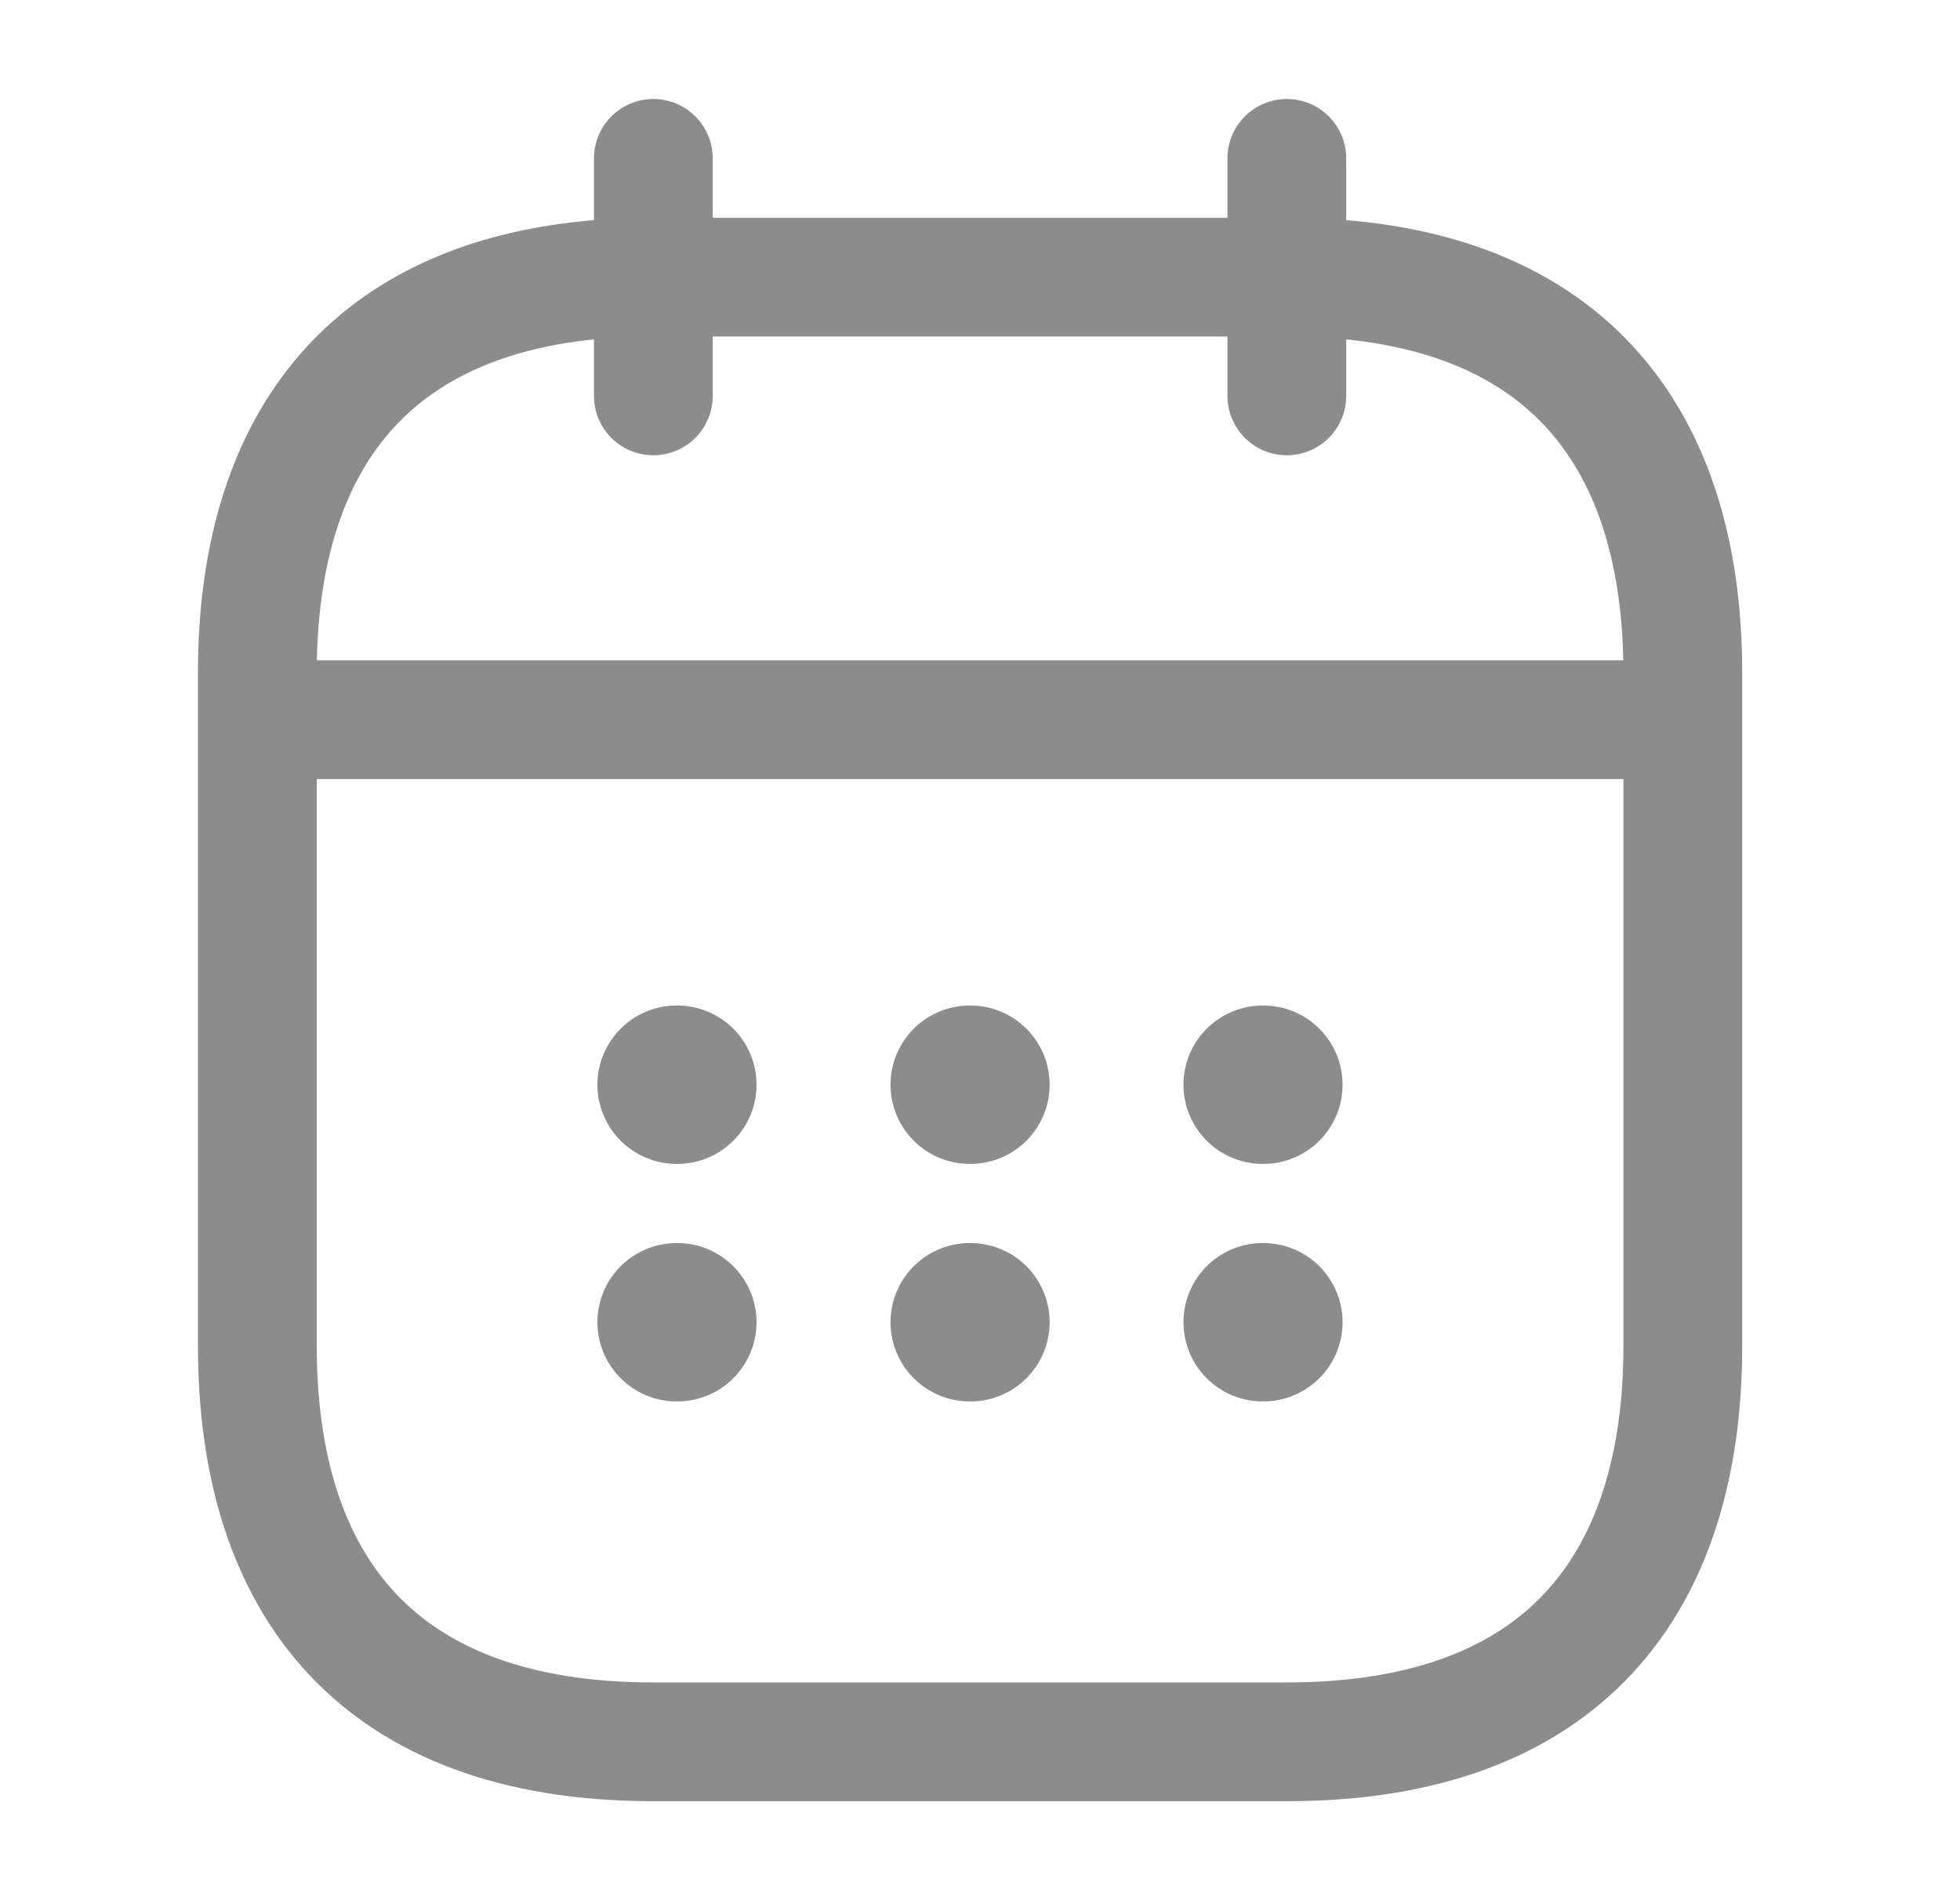
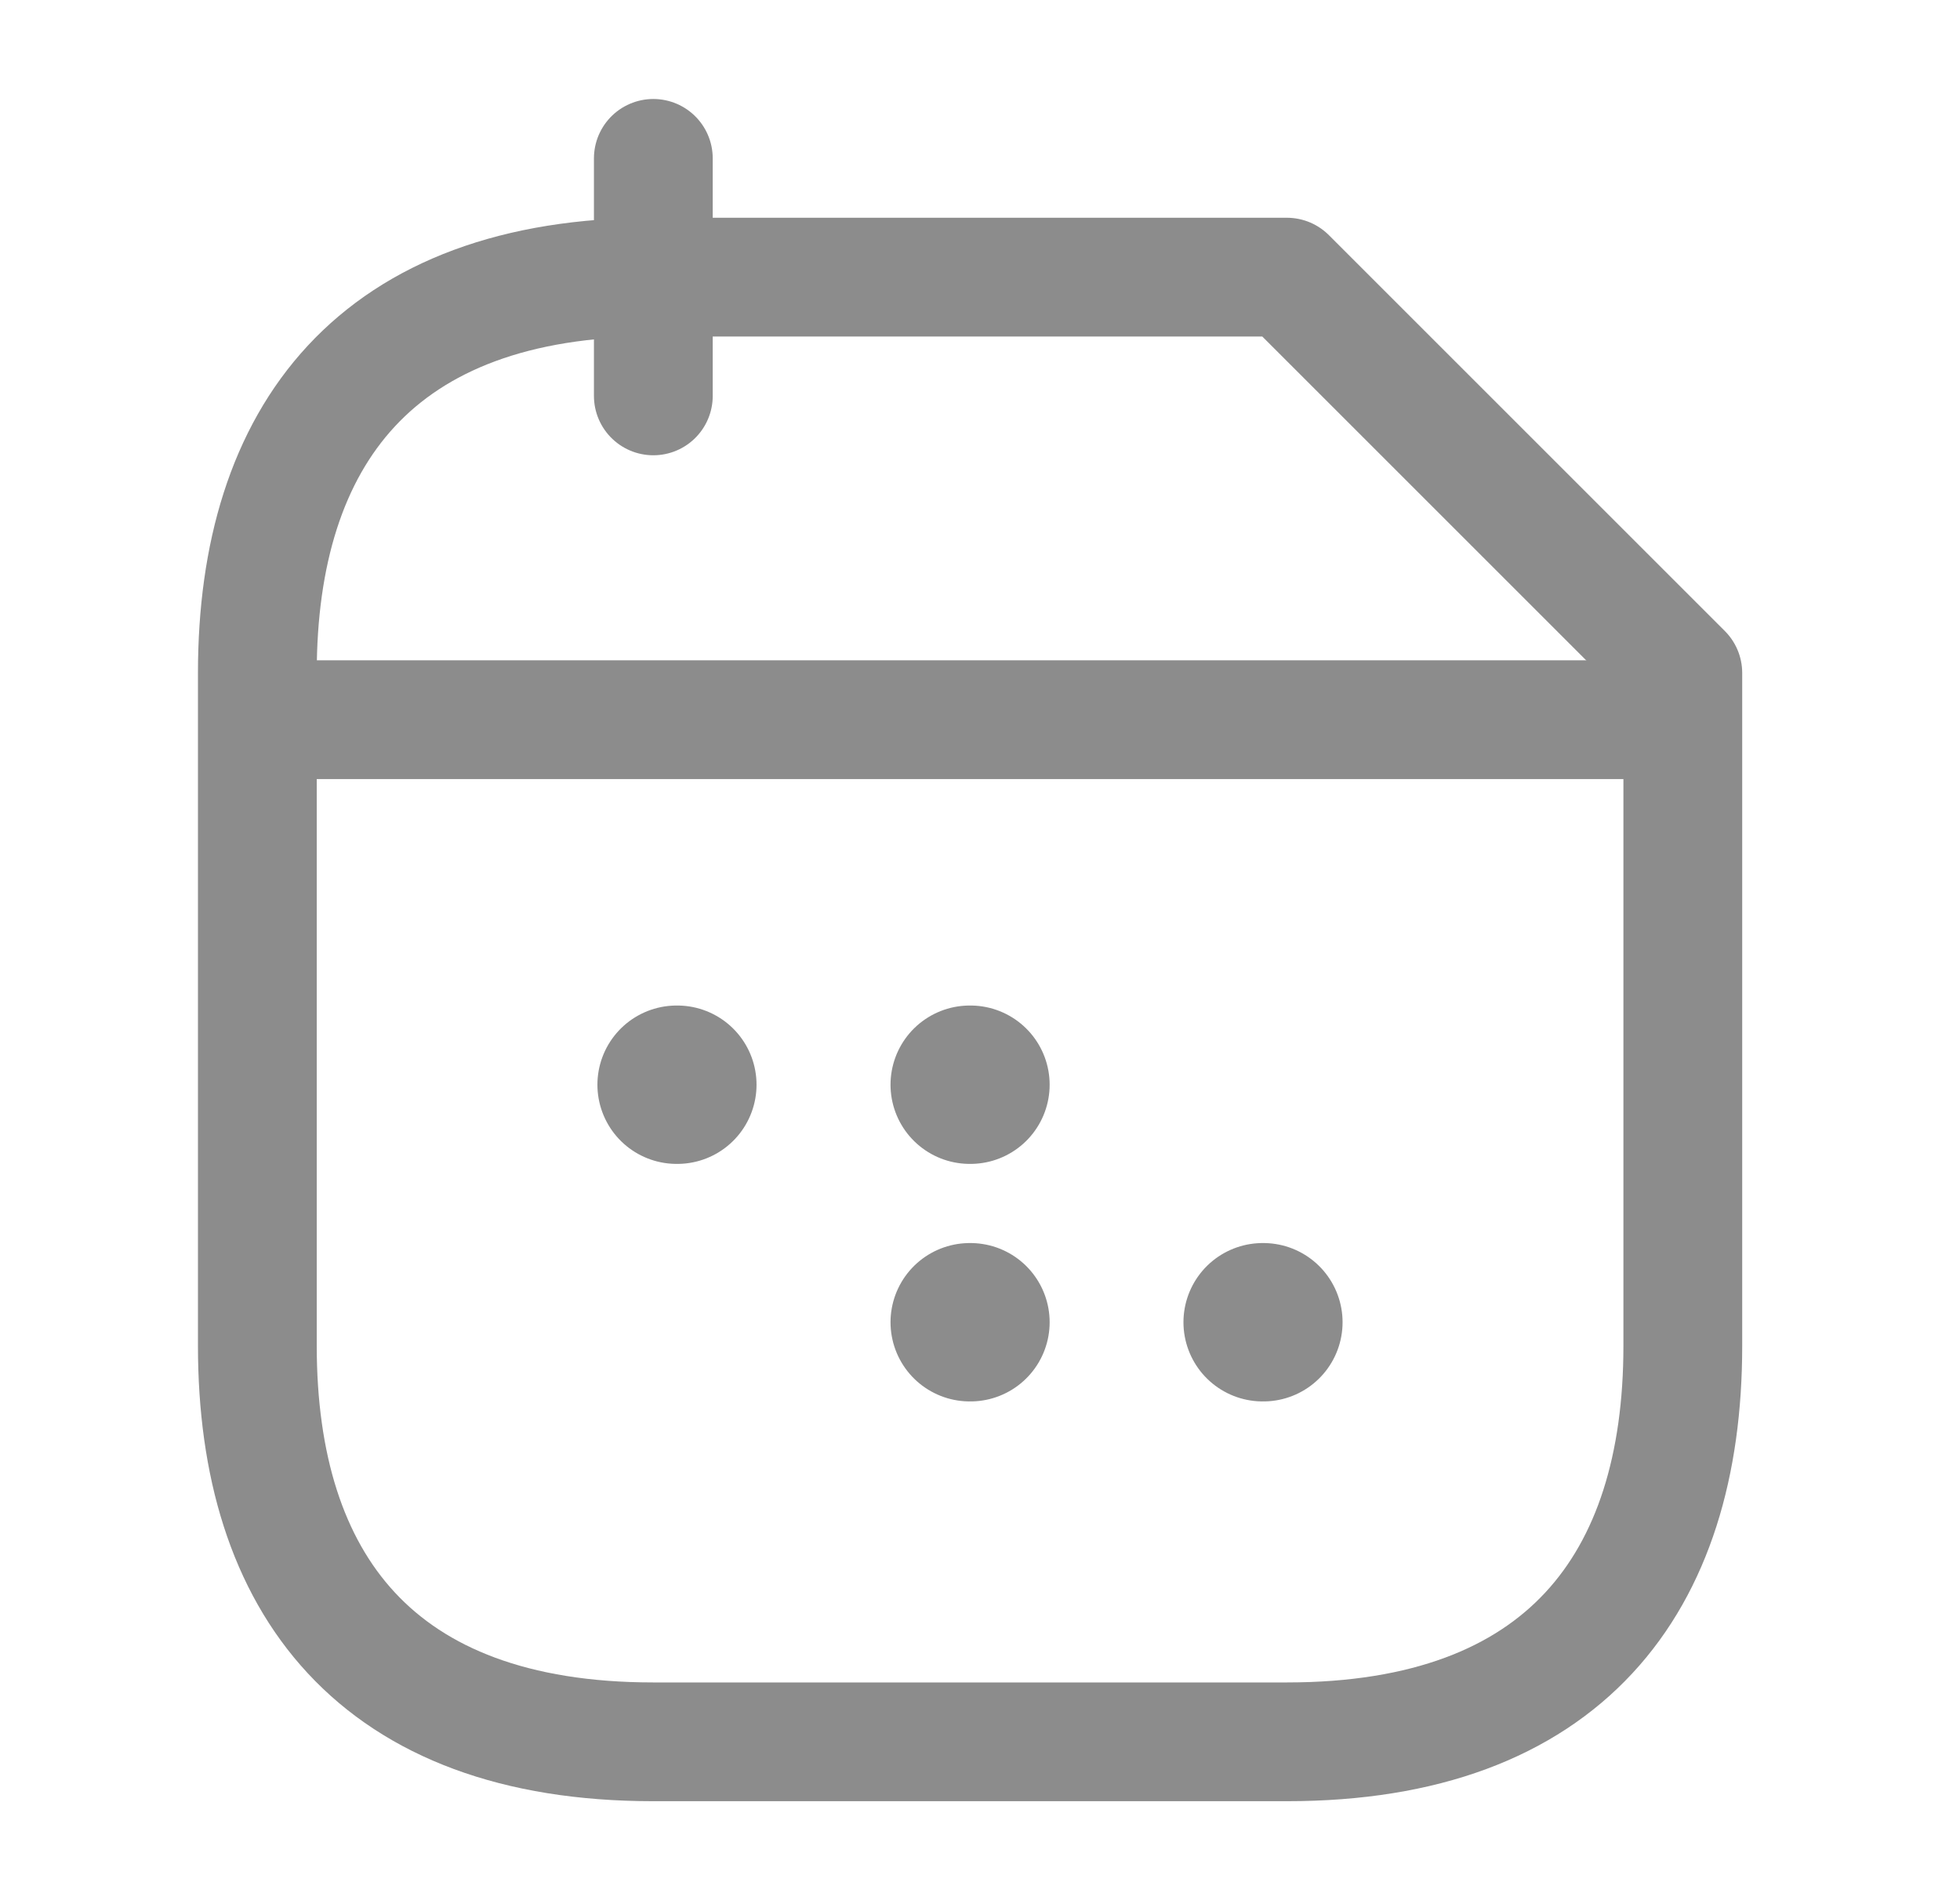
<svg xmlns="http://www.w3.org/2000/svg" width="33" height="32" viewBox="0 0 33 32" fill="none">
  <path d="M11 2.667V6.667" stroke="#8C8C8C" stroke-width="2" stroke-miterlimit="10" stroke-linecap="round" stroke-linejoin="round" />
-   <path d="M21.666 2.667V6.667" stroke="#8C8C8C" stroke-width="2" stroke-miterlimit="10" stroke-linecap="round" stroke-linejoin="round" />
  <path d="M5 12.12H27.667" stroke="#8C8C8C" stroke-width="2" stroke-miterlimit="10" stroke-linecap="round" stroke-linejoin="round" />
-   <path d="M28.333 11.333V22.667C28.333 26.667 26.333 29.333 21.667 29.333H11C6.333 29.333 4.333 26.667 4.333 22.667V11.333C4.333 7.333 6.333 4.667 11 4.667H21.667C26.333 4.667 28.333 7.333 28.333 11.333Z" stroke="#8C8C8C" stroke-width="2" stroke-miterlimit="10" stroke-linecap="round" stroke-linejoin="round" />
-   <path d="M21.259 18.267H21.271" stroke="#8C8C8C" stroke-width="2.667" stroke-linecap="round" stroke-linejoin="round" />
+   <path d="M28.333 11.333V22.667C28.333 26.667 26.333 29.333 21.667 29.333H11C6.333 29.333 4.333 26.667 4.333 22.667V11.333C4.333 7.333 6.333 4.667 11 4.667H21.667Z" stroke="#8C8C8C" stroke-width="2" stroke-miterlimit="10" stroke-linecap="round" stroke-linejoin="round" />
  <path d="M21.259 22.267H21.271" stroke="#8C8C8C" stroke-width="2.667" stroke-linecap="round" stroke-linejoin="round" />
  <path d="M16.327 18.267H16.339" stroke="#8C8C8C" stroke-width="2.667" stroke-linecap="round" stroke-linejoin="round" />
  <path d="M16.327 22.267H16.339" stroke="#8C8C8C" stroke-width="2.667" stroke-linecap="round" stroke-linejoin="round" />
  <path d="M11.392 18.267H11.404" stroke="#8C8C8C" stroke-width="2.667" stroke-linecap="round" stroke-linejoin="round" />
-   <path d="M11.392 22.267H11.404" stroke="#8C8C8C" stroke-width="2.667" stroke-linecap="round" stroke-linejoin="round" />
</svg>